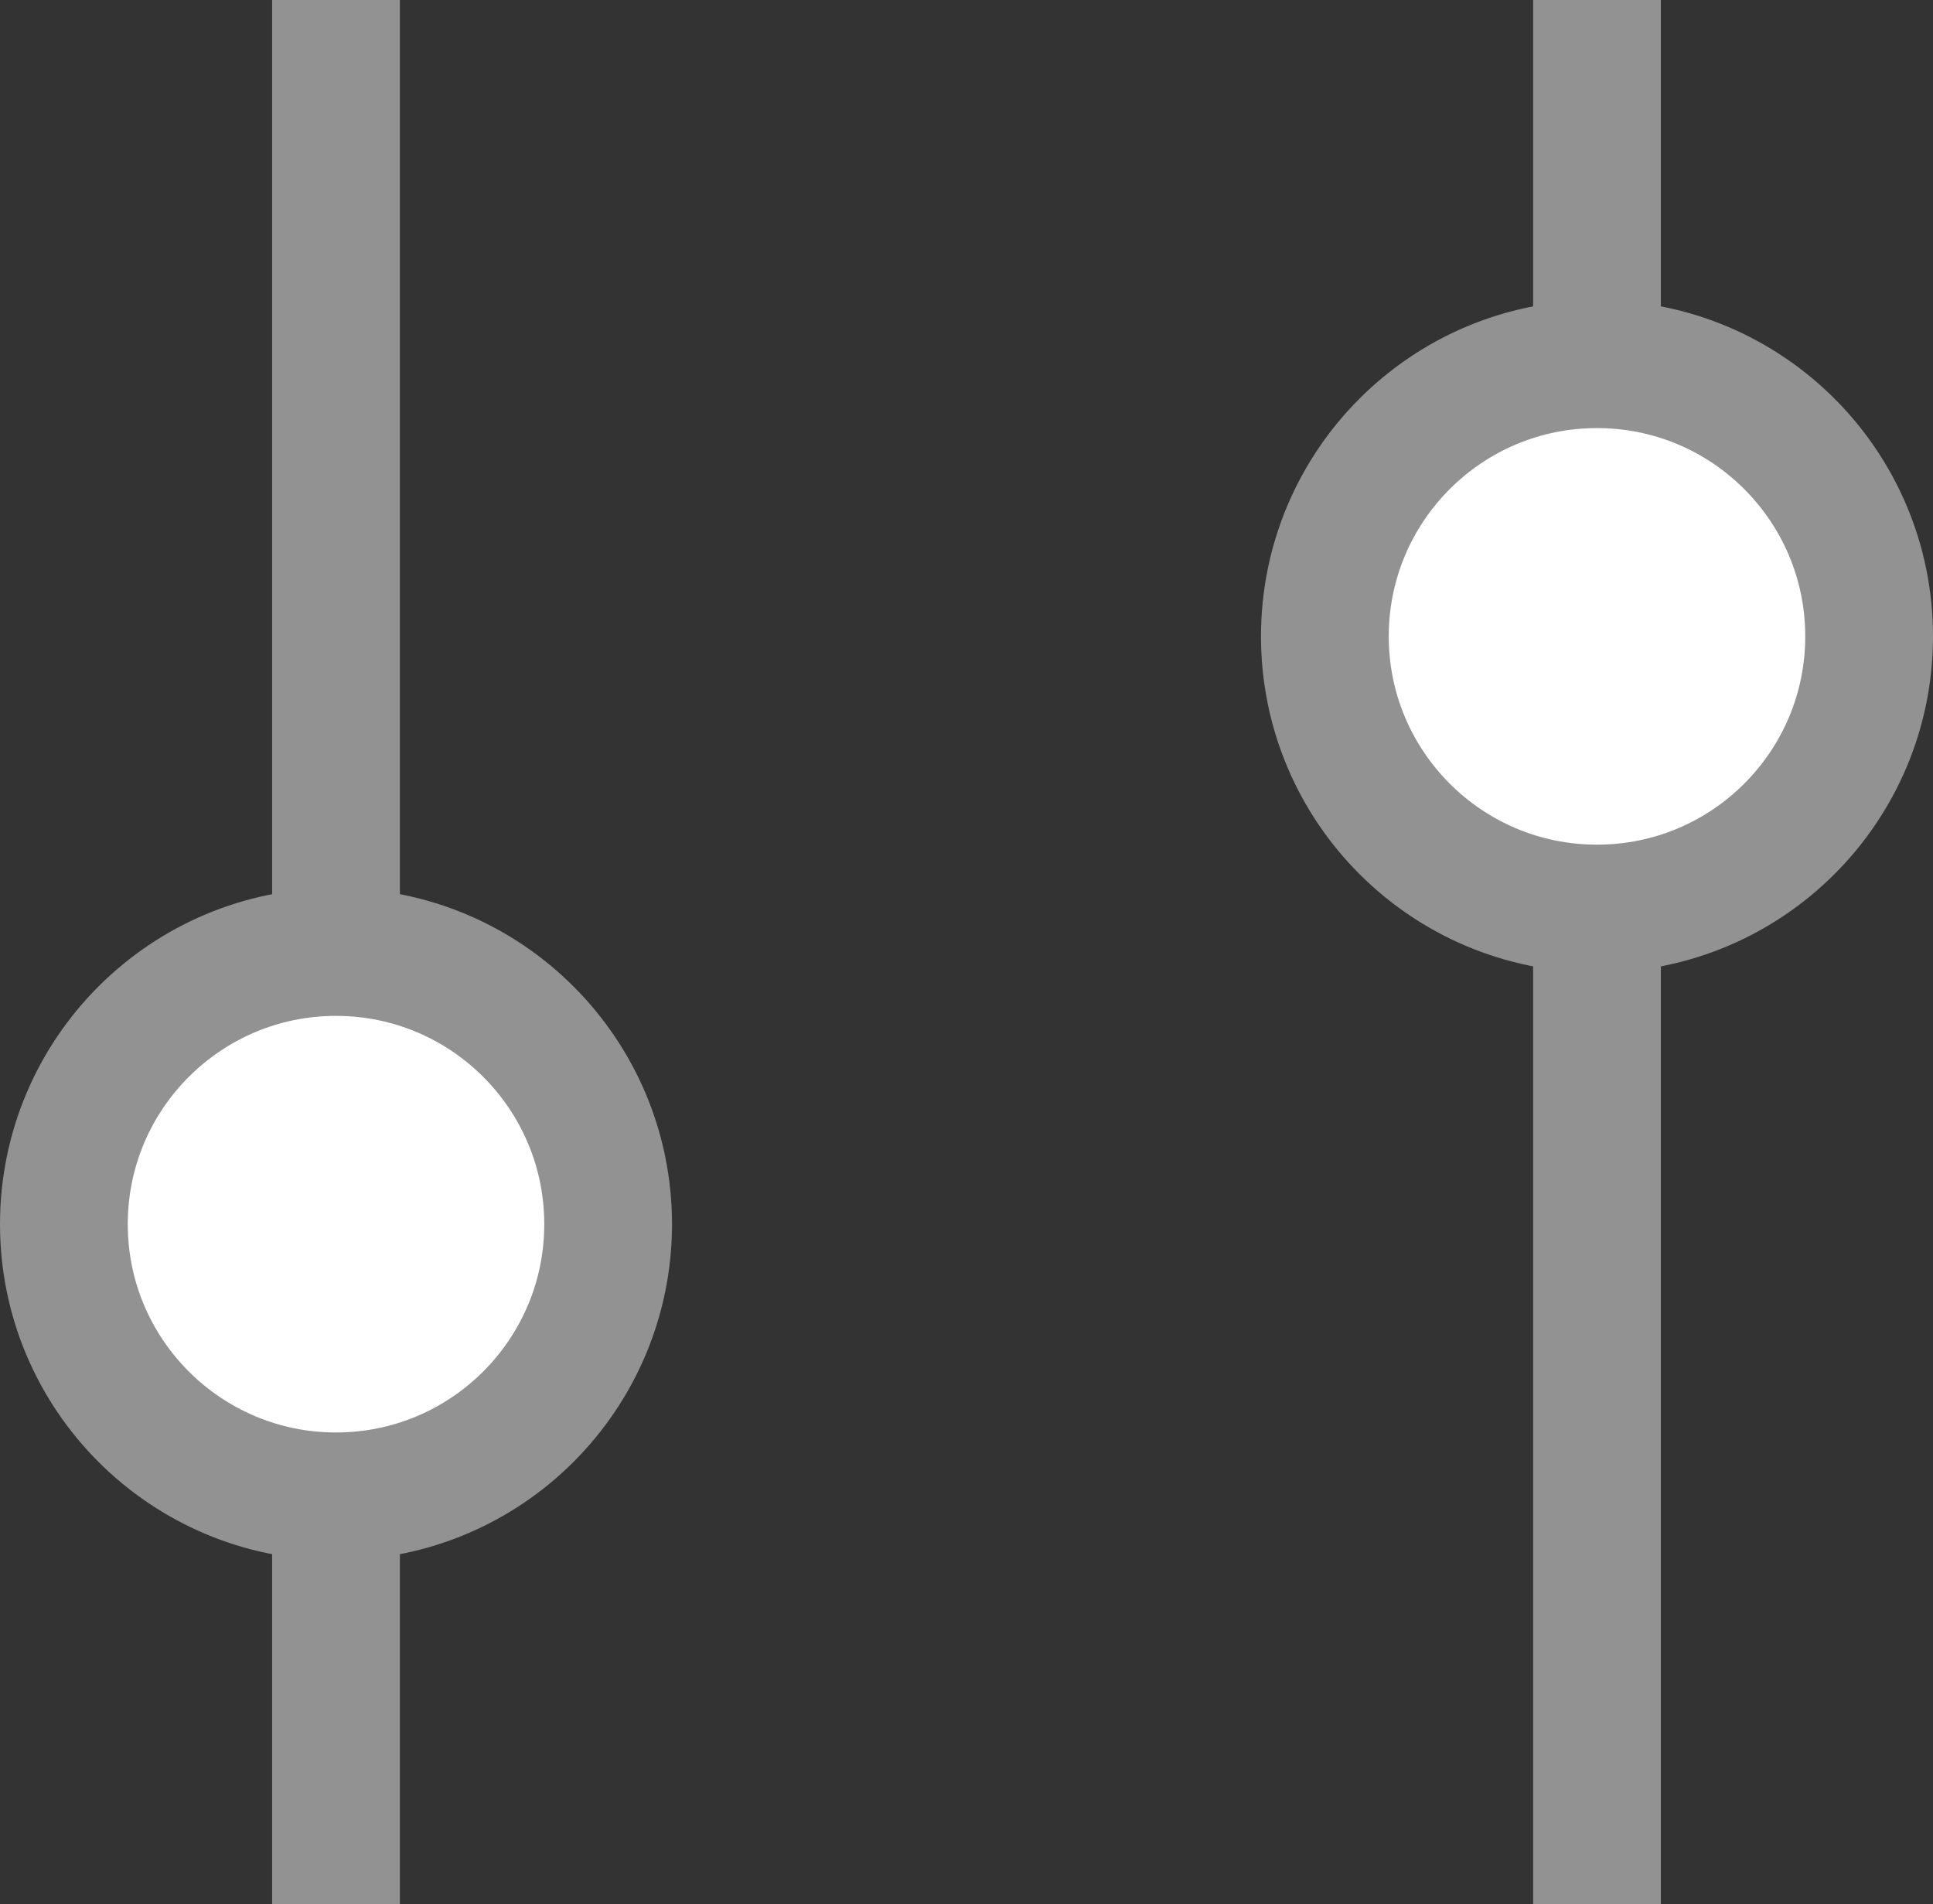
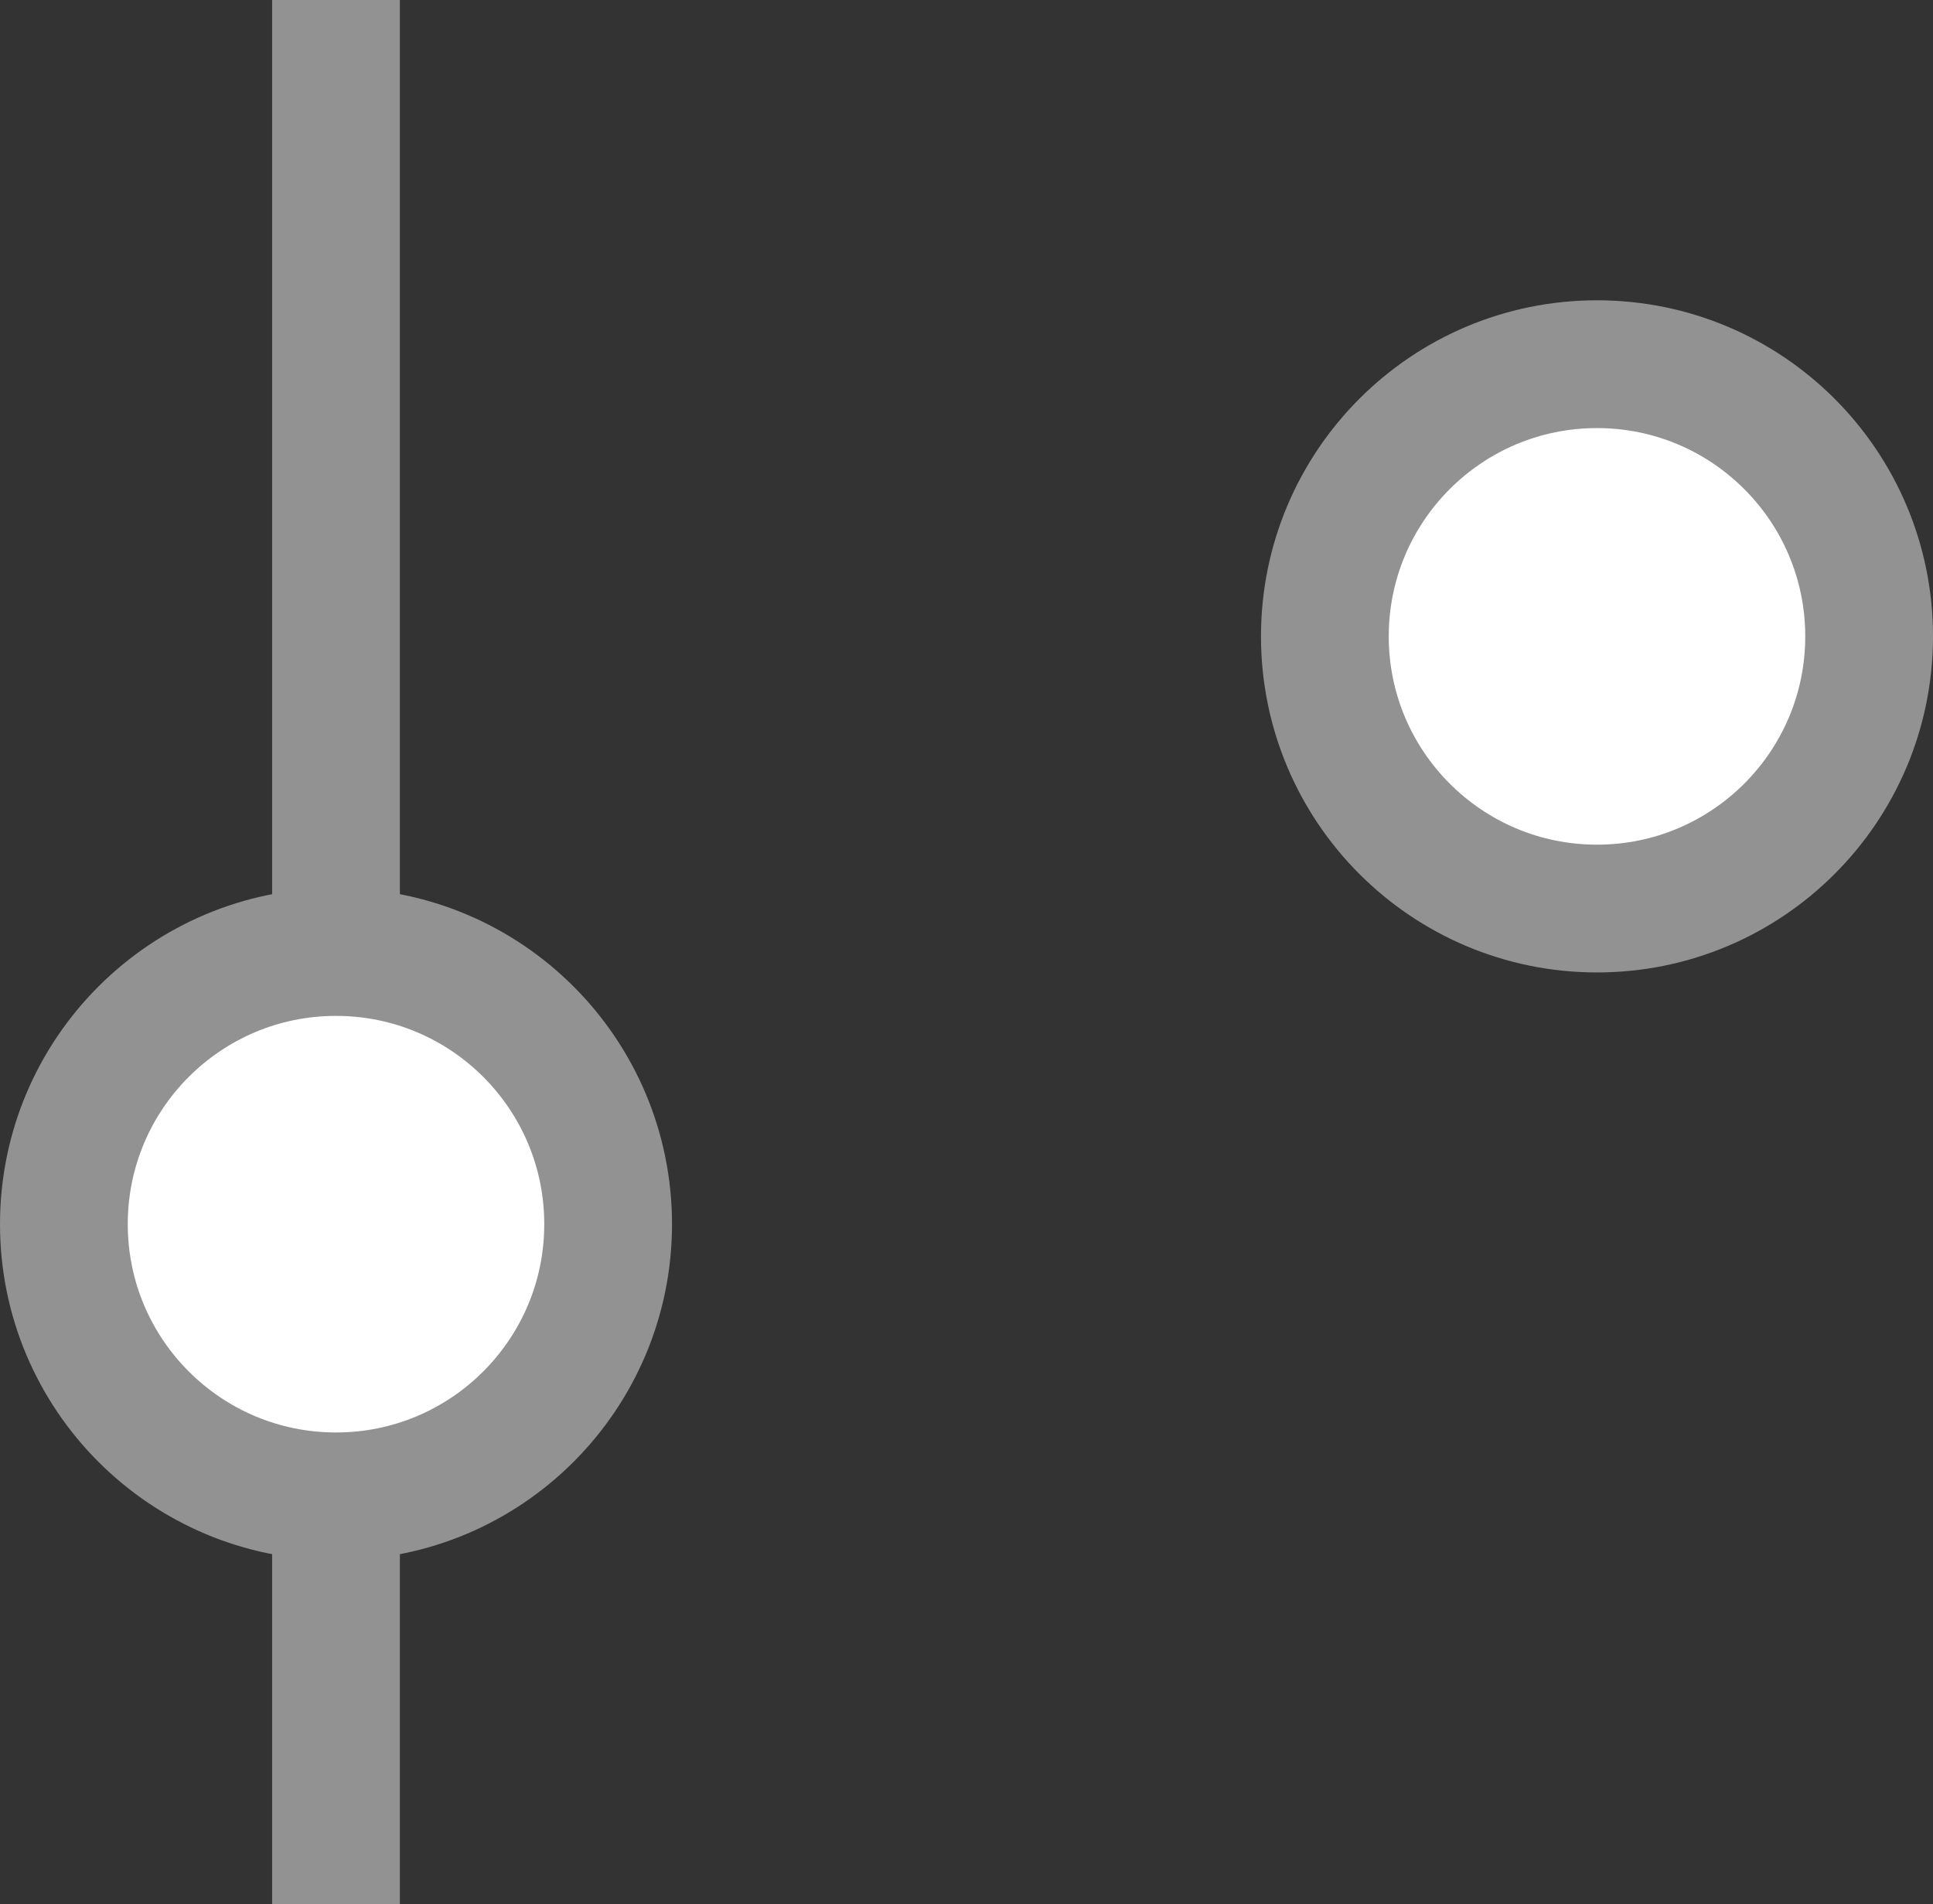
<svg xmlns="http://www.w3.org/2000/svg" id="Layer_2" viewBox="0 0 15.13 14.9">
  <rect x="0" y="0" width="15.13" height="14.9" fill="#333333" stroke="none" />
  <defs>
    <style>.cls-1{fill:#fff;}.cls-1,.cls-2{stroke:#929292;stroke-miterlimit:10;}.cls-2{fill:none;}</style>
  </defs>
  <g id="Layer_1-2">
    <line class="cls-2" x1="2.63" y1="14.9" x2="2.63" />
-     <line class="cls-2" x1="12.5" y1="14.9" x2="12.5" />
    <circle class="cls-1" cx="2.63" cy="9.58" r="2.13" />
    <circle class="cls-1" cx="12.5" cy="4.98" r="2.13" />
  </g>
</svg>